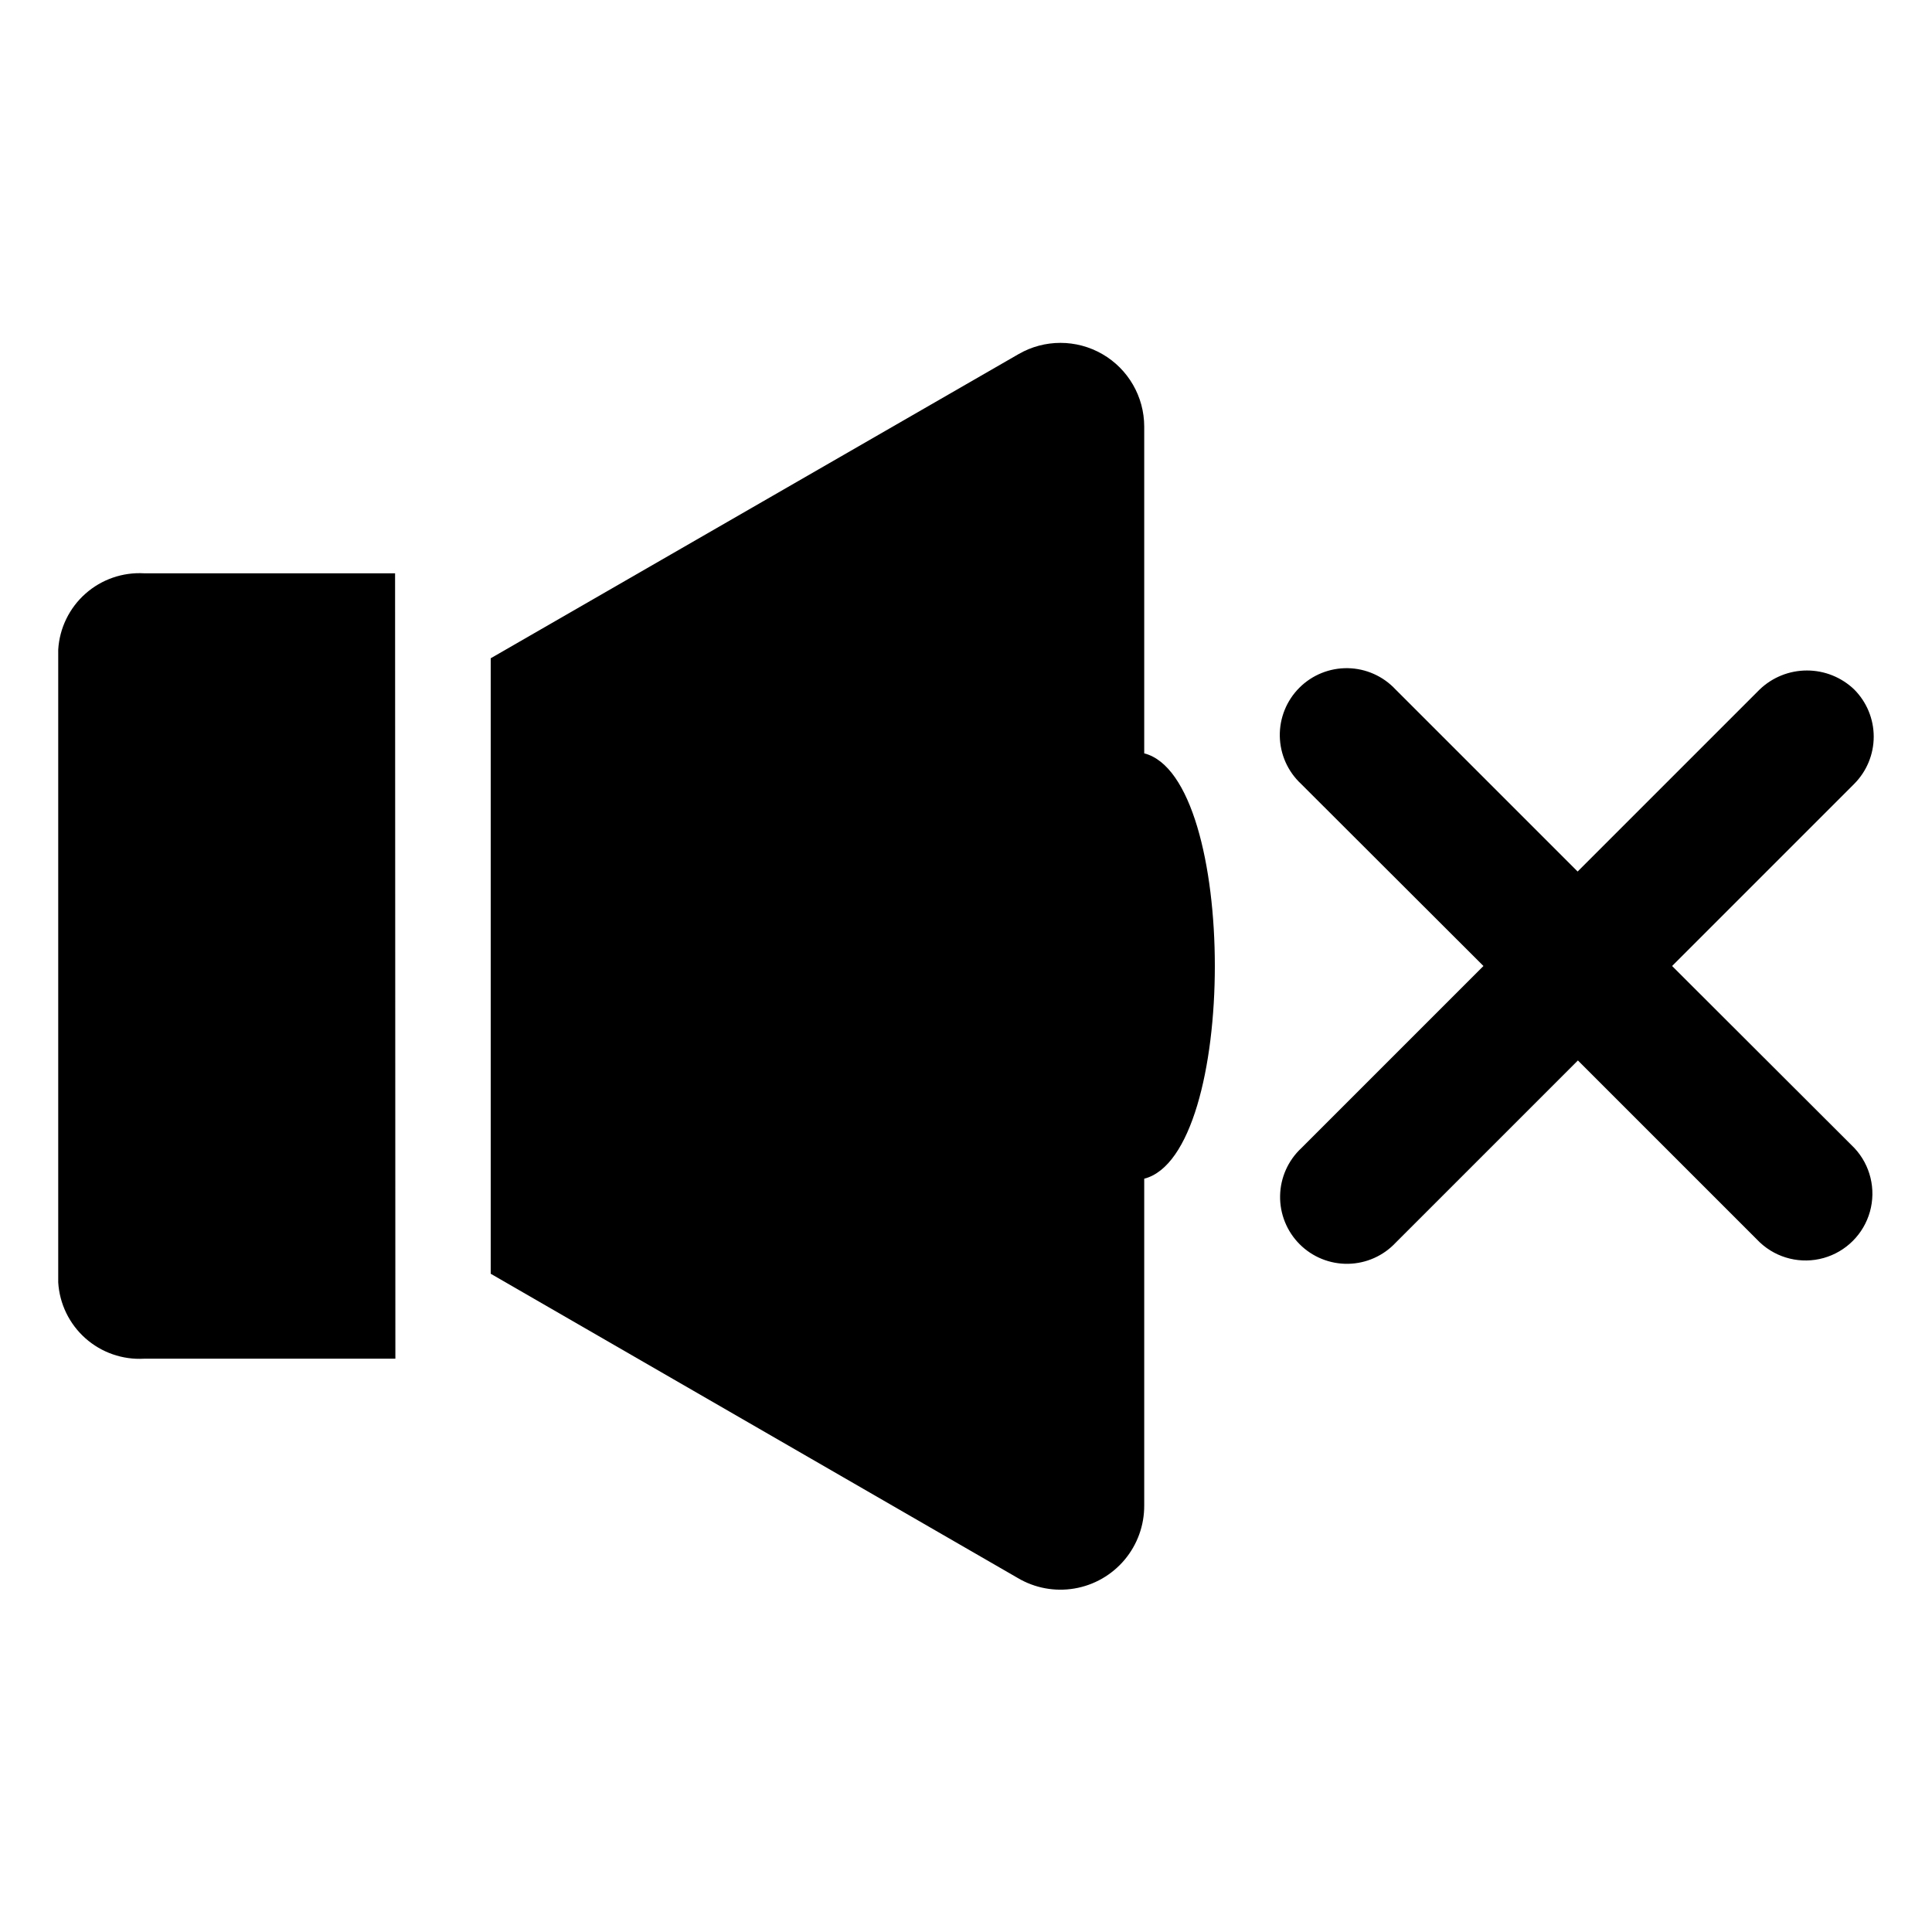
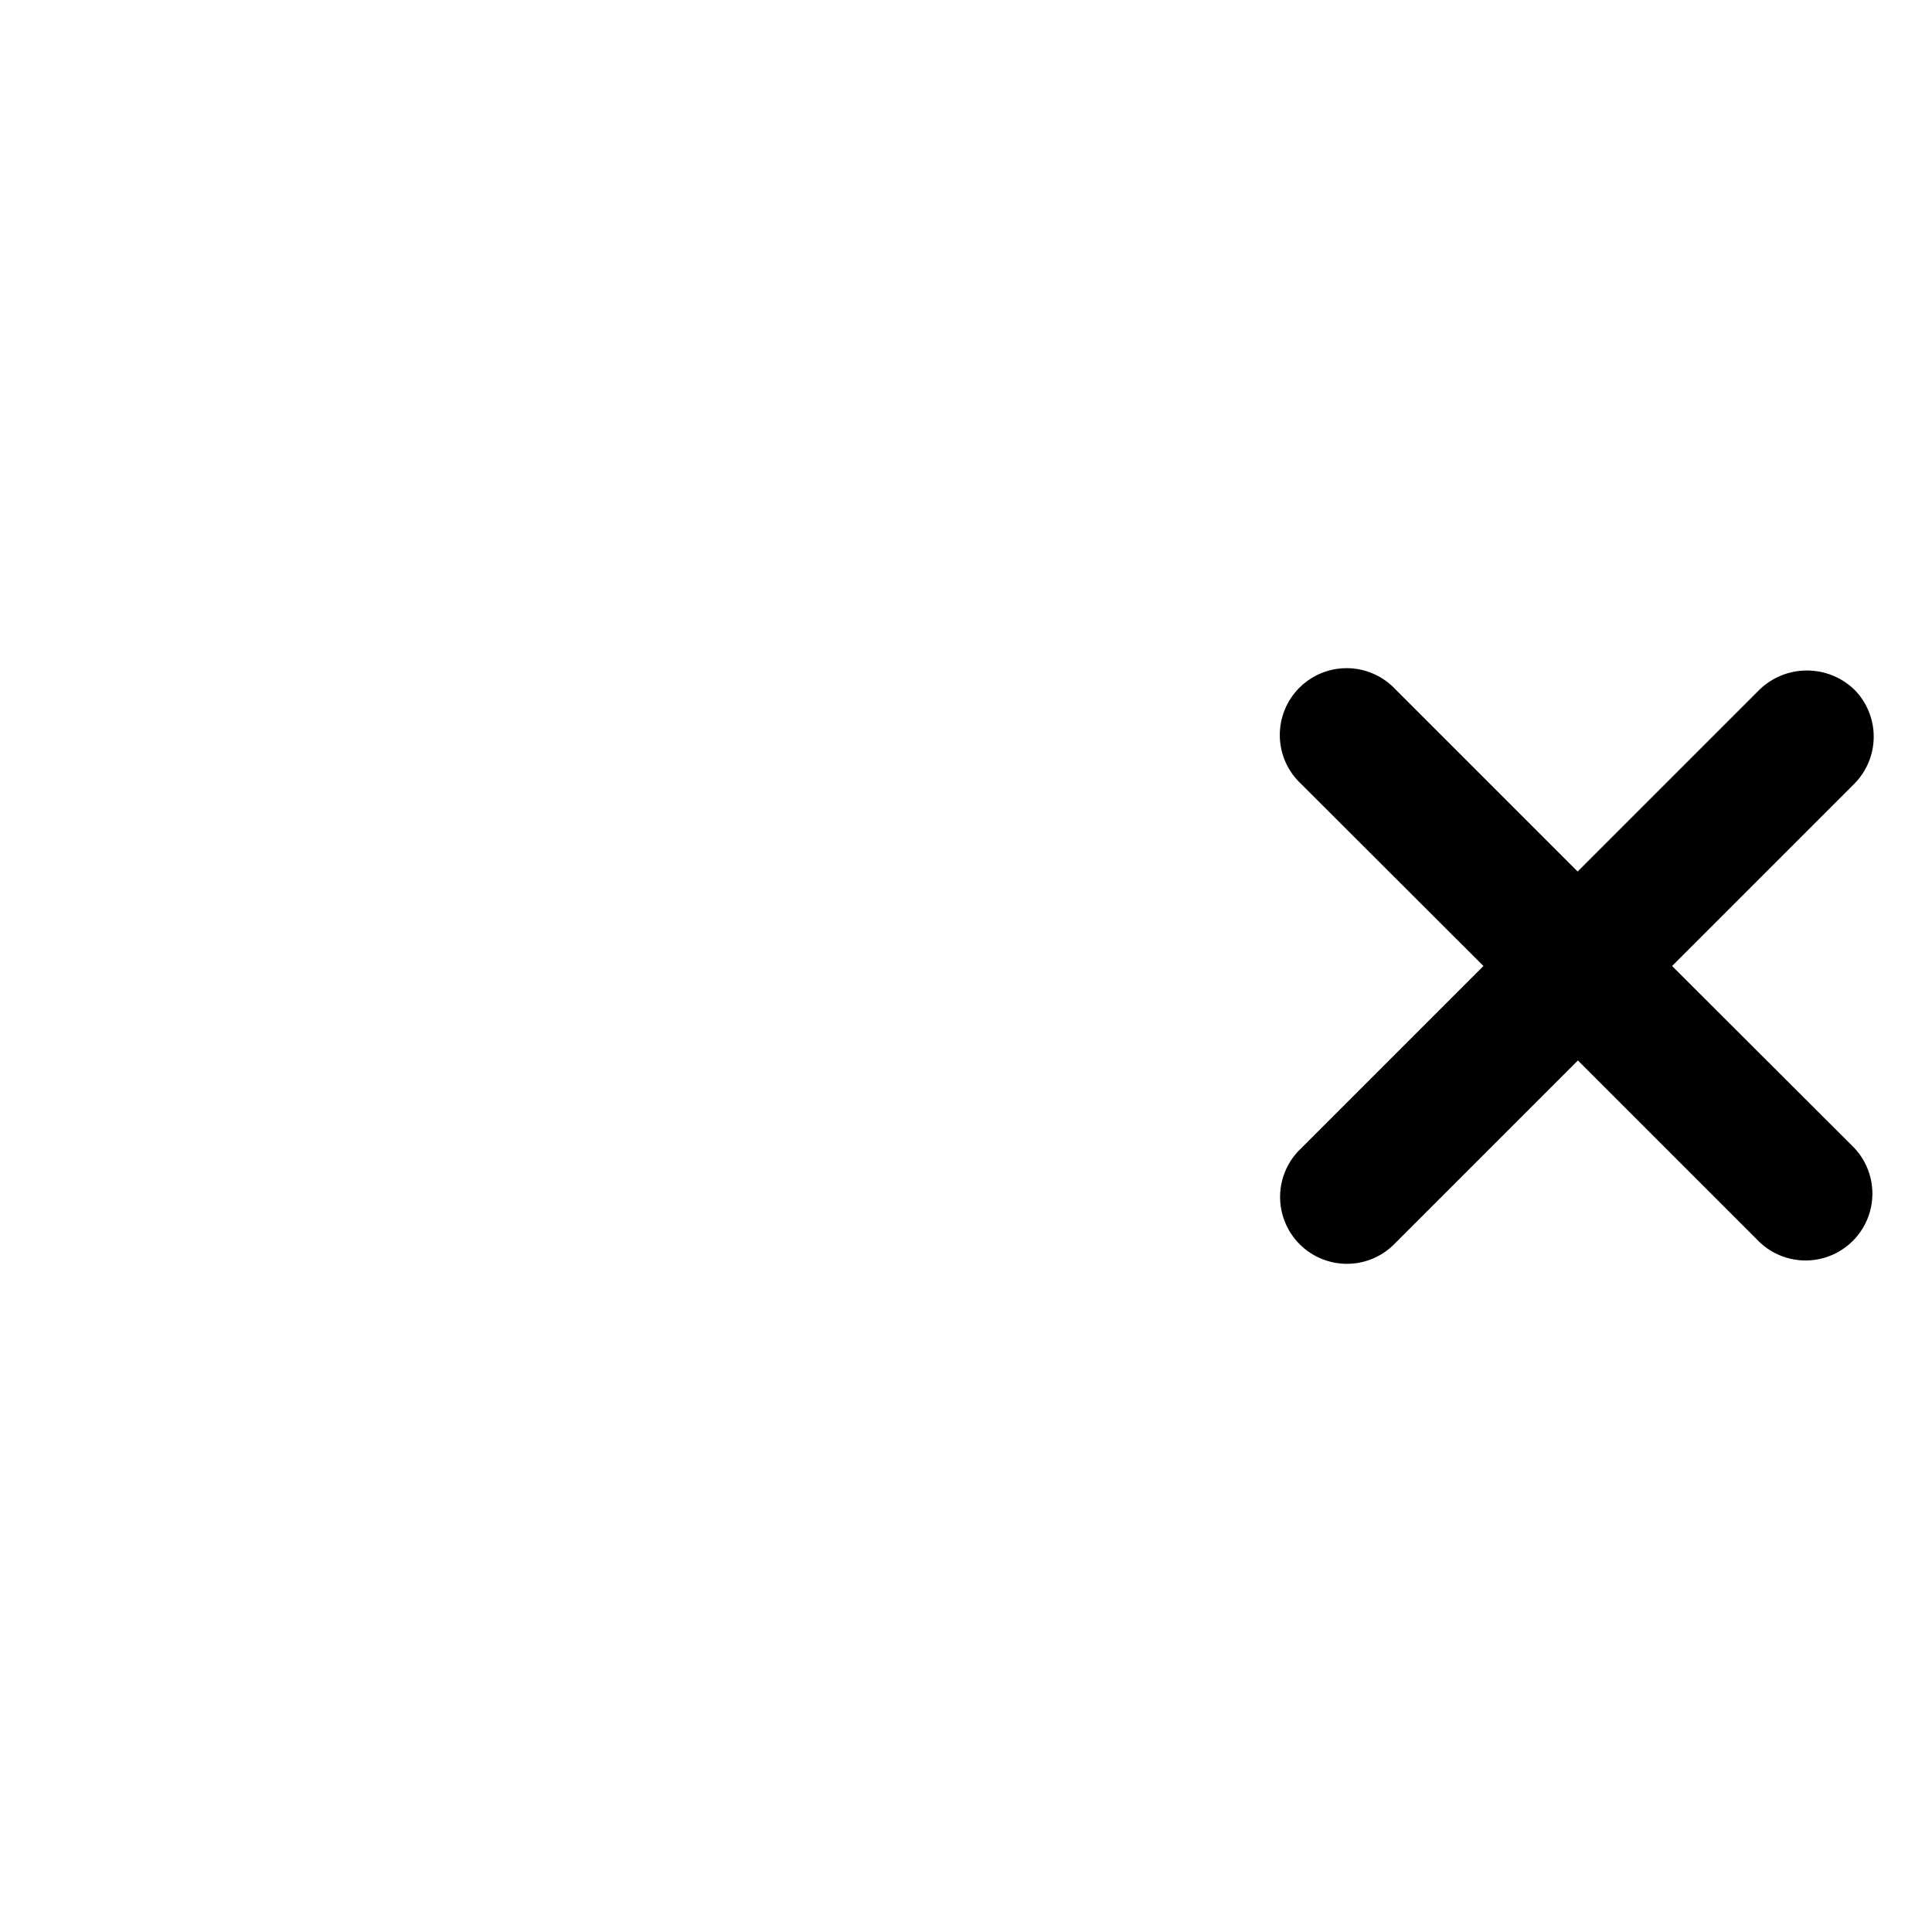
<svg xmlns="http://www.w3.org/2000/svg" fill="#000000" width="800px" height="800px" version="1.1" viewBox="144 144 512 512">
  <g>
-     <path d="m248.7 295.93h-66.52c-5.695-0.32-11.289 1.625-15.555 5.418-4.262 3.793-6.852 9.117-7.195 14.812v167.68c0.344 5.695 2.934 11.023 7.195 14.812 4.266 3.793 9.859 5.742 15.555 5.418h66.598z" />
-     <path d="m447.23 343.64v-86.594c-0.008-7.93-4.238-15.25-11.105-19.211-6.867-3.961-15.328-3.961-22.191 0.004l-139.89 80.609v163.11l139.65 80.613c4.527 2.688 9.859 3.68 15.051 2.797 5.191-0.879 9.898-3.578 13.285-7.609s5.227-9.133 5.199-14.398v-86.594c24.953-6.375 24.953-106.35 0-112.72z" />
    <path d="m587.12 400 48.254-48.254v-0.004c3.316-3.32 5.18-7.82 5.18-12.516 0-4.695-1.863-9.195-5.18-12.516-3.367-3.227-7.852-5.023-12.516-5.023-4.664 0-9.148 1.797-12.516 5.023l-48.254 48.254-48.254-48.254h-0.004c-3.277-3.516-7.84-5.551-12.645-5.637-4.809-0.082-9.441 1.789-12.84 5.188-3.398 3.398-5.269 8.031-5.184 12.836 0.086 4.805 2.117 9.367 5.637 12.645l48.332 48.258-48.254 48.254c-3.516 3.277-5.551 7.84-5.637 12.645-0.086 4.805 1.789 9.441 5.188 12.84 3.398 3.398 8.031 5.269 12.836 5.184 4.805-0.086 9.367-2.117 12.645-5.637l48.254-48.254 48.254 48.254h0.004c4.519 4.215 10.91 5.766 16.859 4.098 5.949-1.672 10.598-6.32 12.27-12.27 1.668-5.949 0.117-12.34-4.098-16.859z" />
  </g>
</svg>